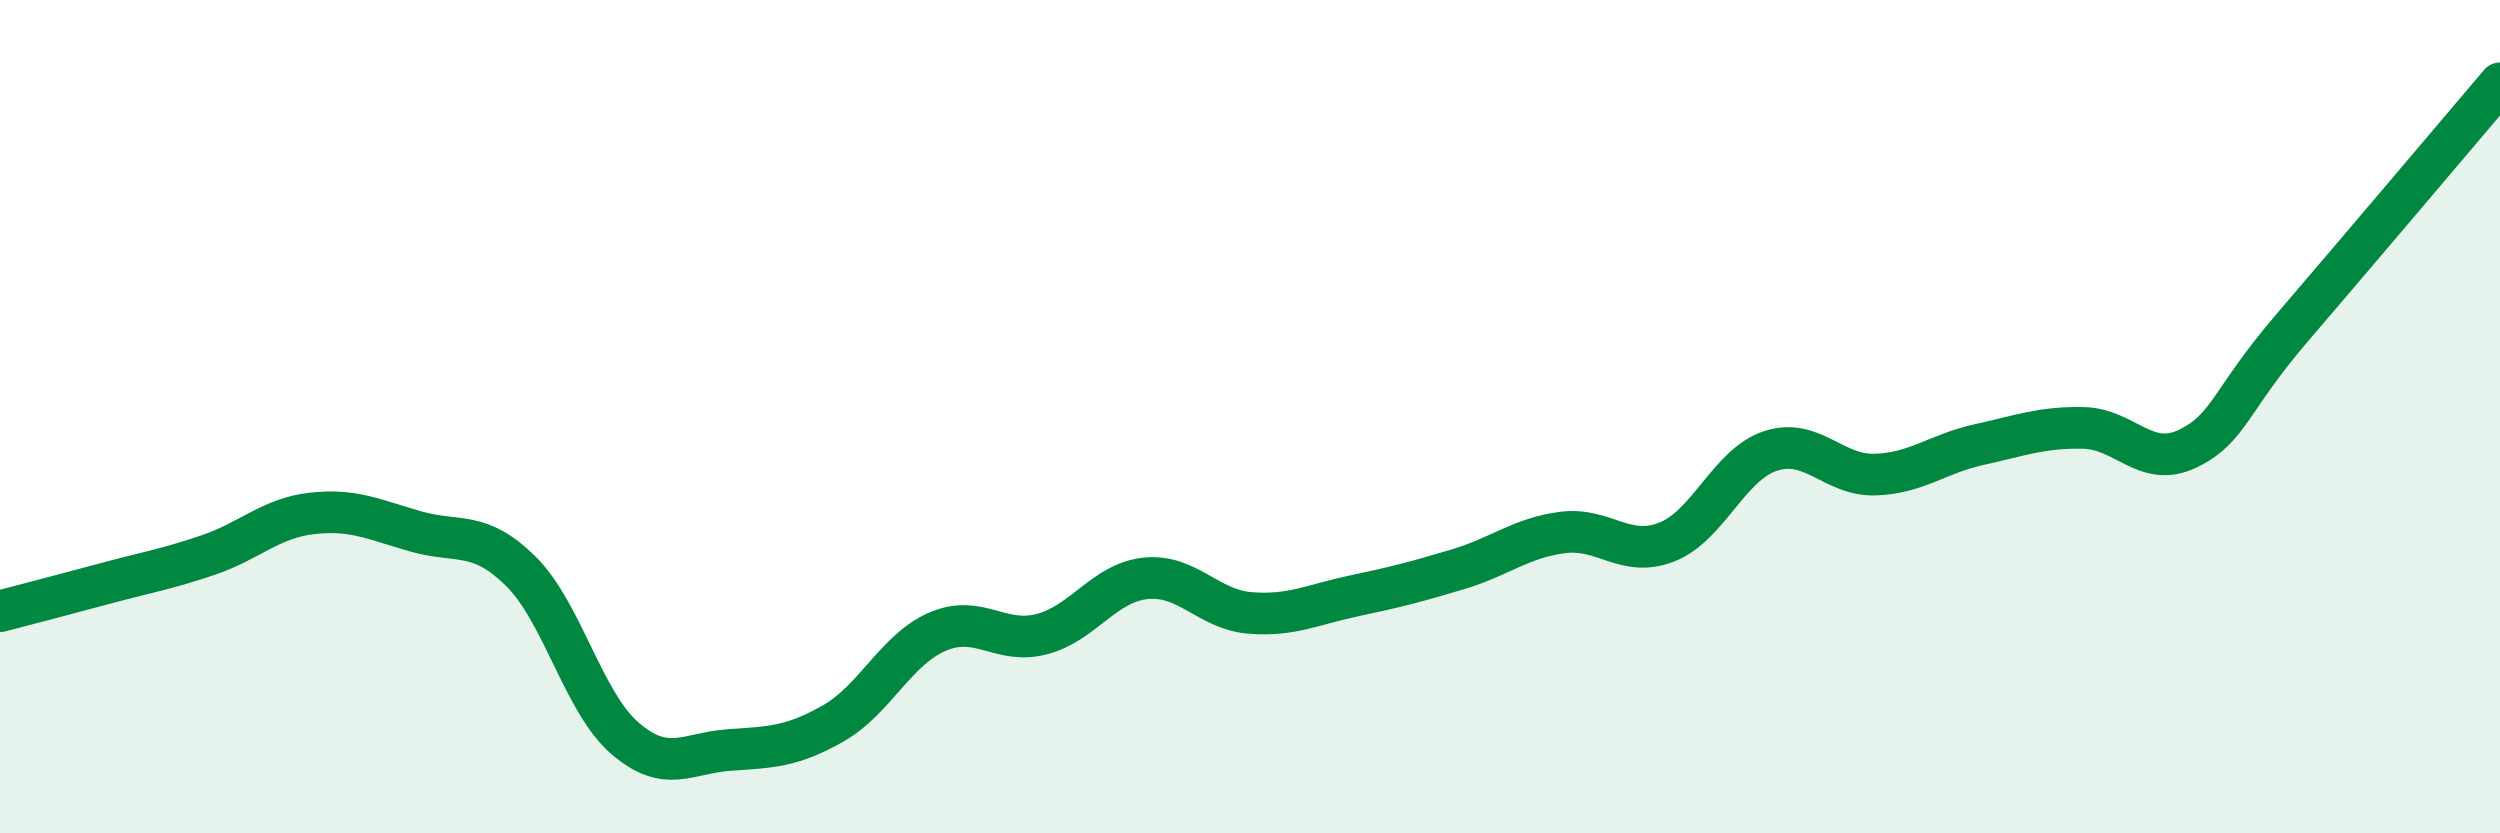
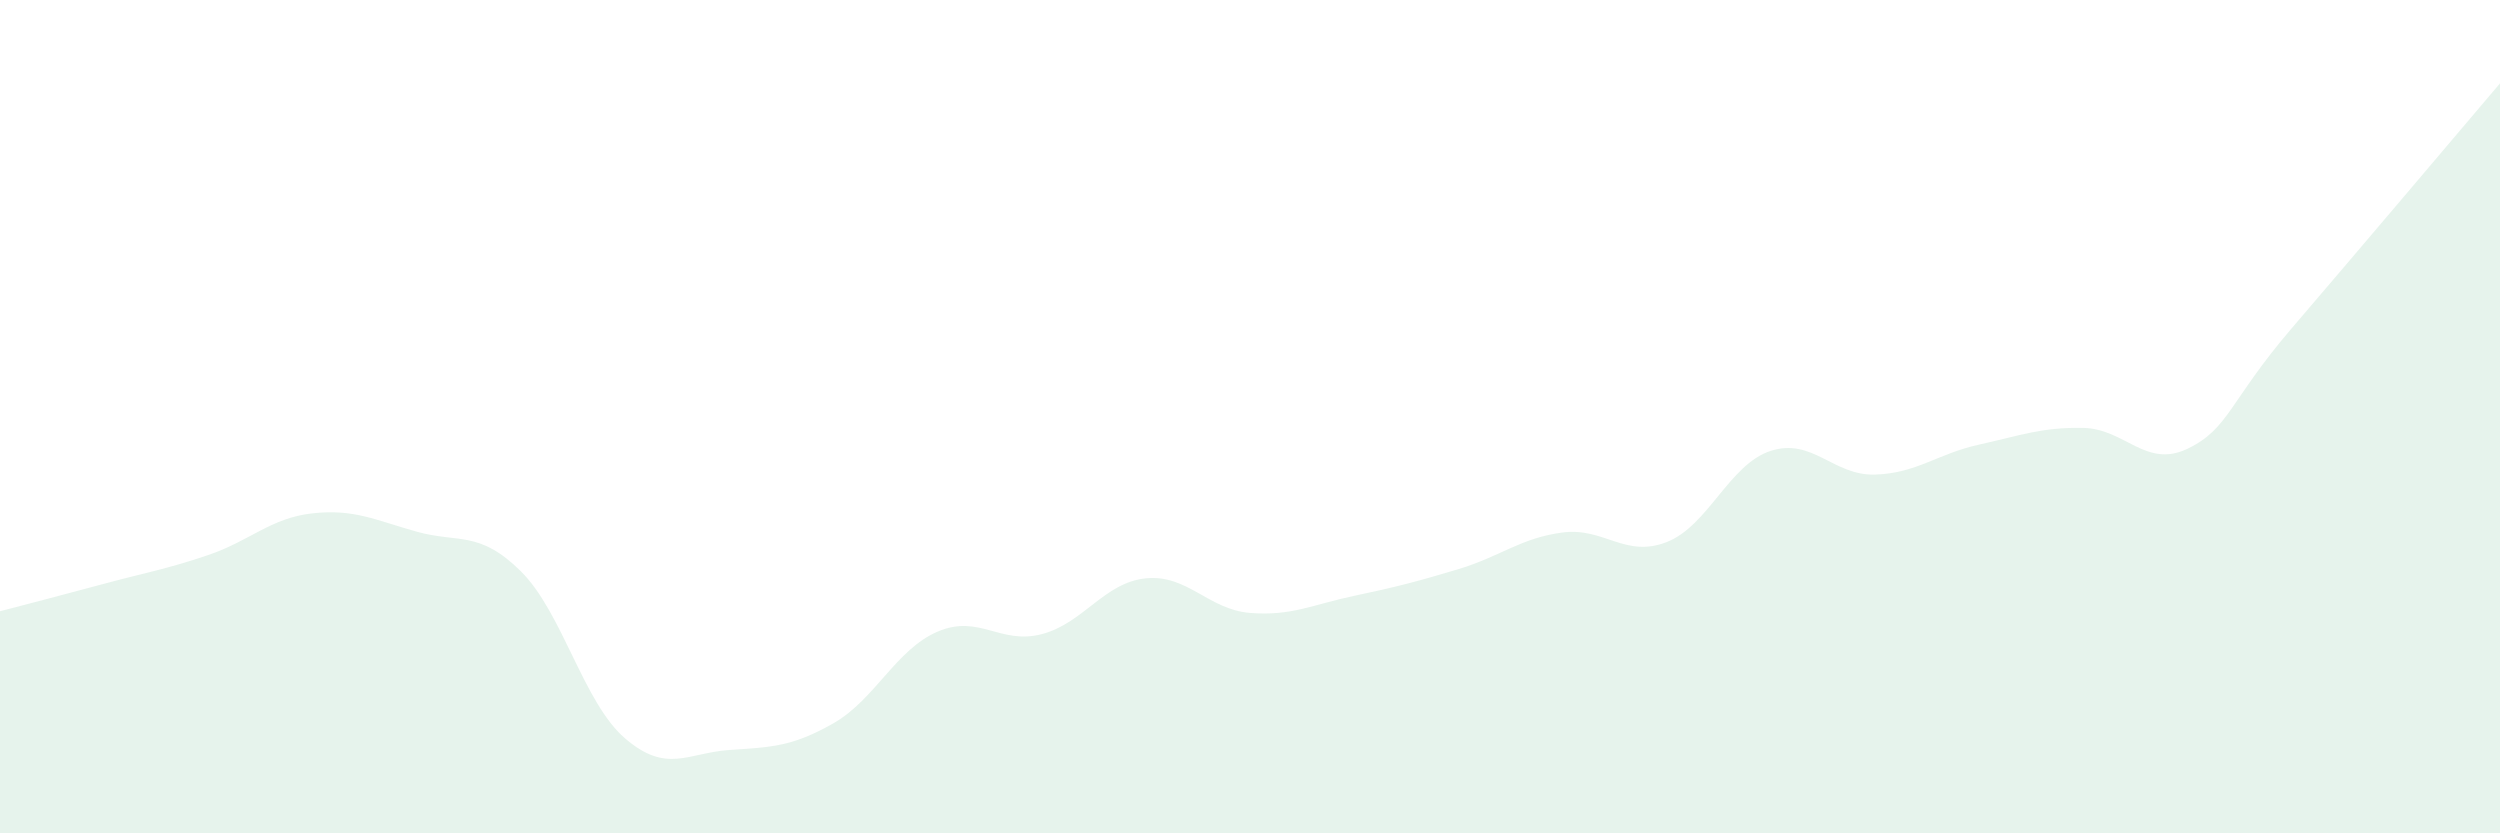
<svg xmlns="http://www.w3.org/2000/svg" width="60" height="20" viewBox="0 0 60 20">
  <path d="M 0,14.67 C 0.5,14.54 1.5,14.28 2.5,14.01 C 3.5,13.74 4,13.66 5,13.32 C 6,12.98 6.5,12.43 7.5,12.32 C 8.5,12.21 9,12.48 10,12.76 C 11,13.04 11.5,12.72 12.5,13.71 C 13.5,14.7 14,16.86 15,17.72 C 16,18.58 16.5,18.07 17.5,18 C 18.5,17.93 19,17.93 20,17.36 C 21,16.79 21.5,15.59 22.5,15.16 C 23.5,14.73 24,15.48 25,15.22 C 26,14.96 26.5,13.98 27.5,13.88 C 28.5,13.78 29,14.63 30,14.71 C 31,14.79 31.5,14.51 32.5,14.3 C 33.5,14.09 34,13.96 35,13.66 C 36,13.36 36.5,12.91 37.5,12.78 C 38.5,12.65 39,13.4 40,13.01 C 41,12.62 41.5,11.14 42.5,10.82 C 43.5,10.5 44,11.42 45,11.39 C 46,11.36 46.5,10.89 47.5,10.67 C 48.5,10.45 49,10.25 50,10.27 C 51,10.29 51.5,11.25 52.5,10.77 C 53.5,10.29 53.5,9.63 55,7.88 C 56.5,6.13 59,3.18 60,2L60 20L0 20Z" fill="#008740" opacity="0.1" stroke-linecap="round" stroke-linejoin="round" />
-   <path d="M 0,14.67 C 0.5,14.54 1.5,14.28 2.5,14.01 C 3.5,13.74 4,13.66 5,13.32 C 6,12.98 6.5,12.43 7.5,12.32 C 8.5,12.21 9,12.48 10,12.76 C 11,13.04 11.5,12.72 12.5,13.71 C 13.5,14.7 14,16.86 15,17.72 C 16,18.58 16.5,18.07 17.5,18 C 18.5,17.93 19,17.93 20,17.36 C 21,16.79 21.5,15.59 22.5,15.16 C 23.5,14.73 24,15.48 25,15.22 C 26,14.96 26.5,13.98 27.5,13.88 C 28.5,13.78 29,14.63 30,14.71 C 31,14.79 31.5,14.51 32.5,14.3 C 33.5,14.09 34,13.96 35,13.66 C 36,13.36 36.5,12.91 37.5,12.78 C 38.5,12.65 39,13.4 40,13.01 C 41,12.62 41.5,11.14 42.5,10.82 C 43.5,10.5 44,11.42 45,11.39 C 46,11.36 46.5,10.89 47.5,10.67 C 48.5,10.45 49,10.25 50,10.27 C 51,10.29 51.5,11.25 52.5,10.77 C 53.5,10.29 53.5,9.63 55,7.88 C 56.5,6.13 59,3.18 60,2" stroke="#008740" stroke-width="1" fill="none" stroke-linecap="round" stroke-linejoin="round" />
</svg>